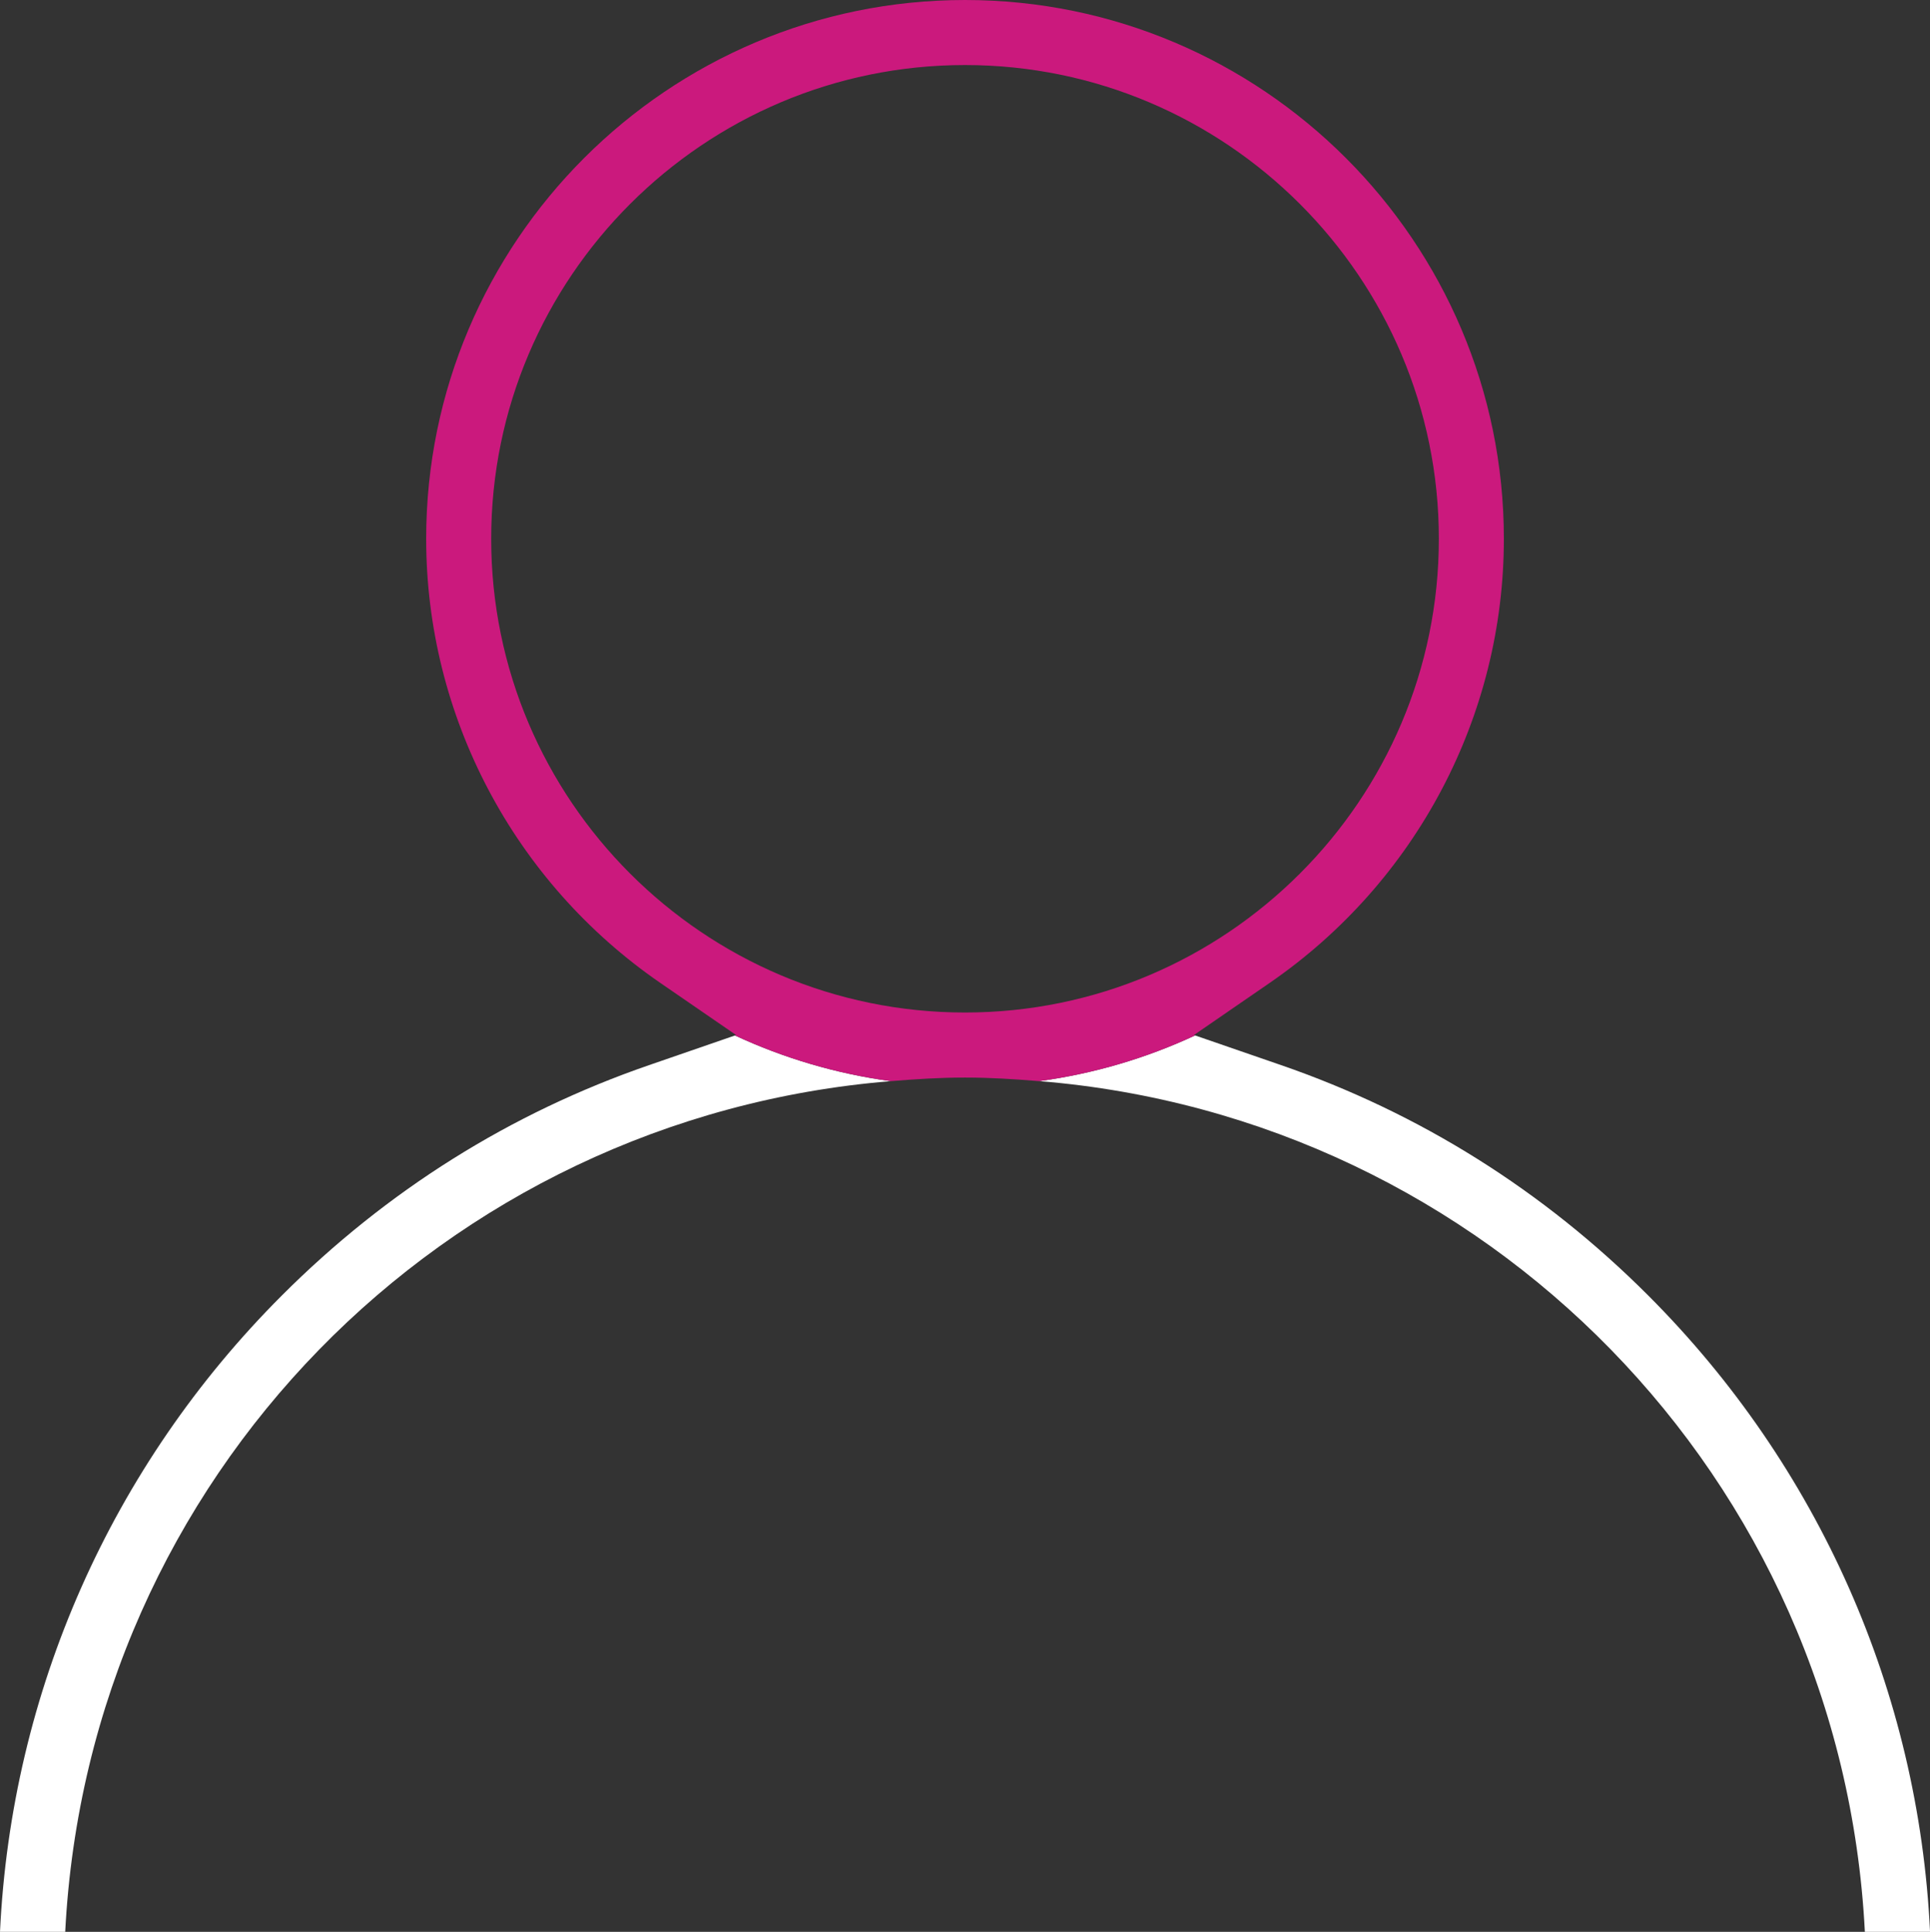
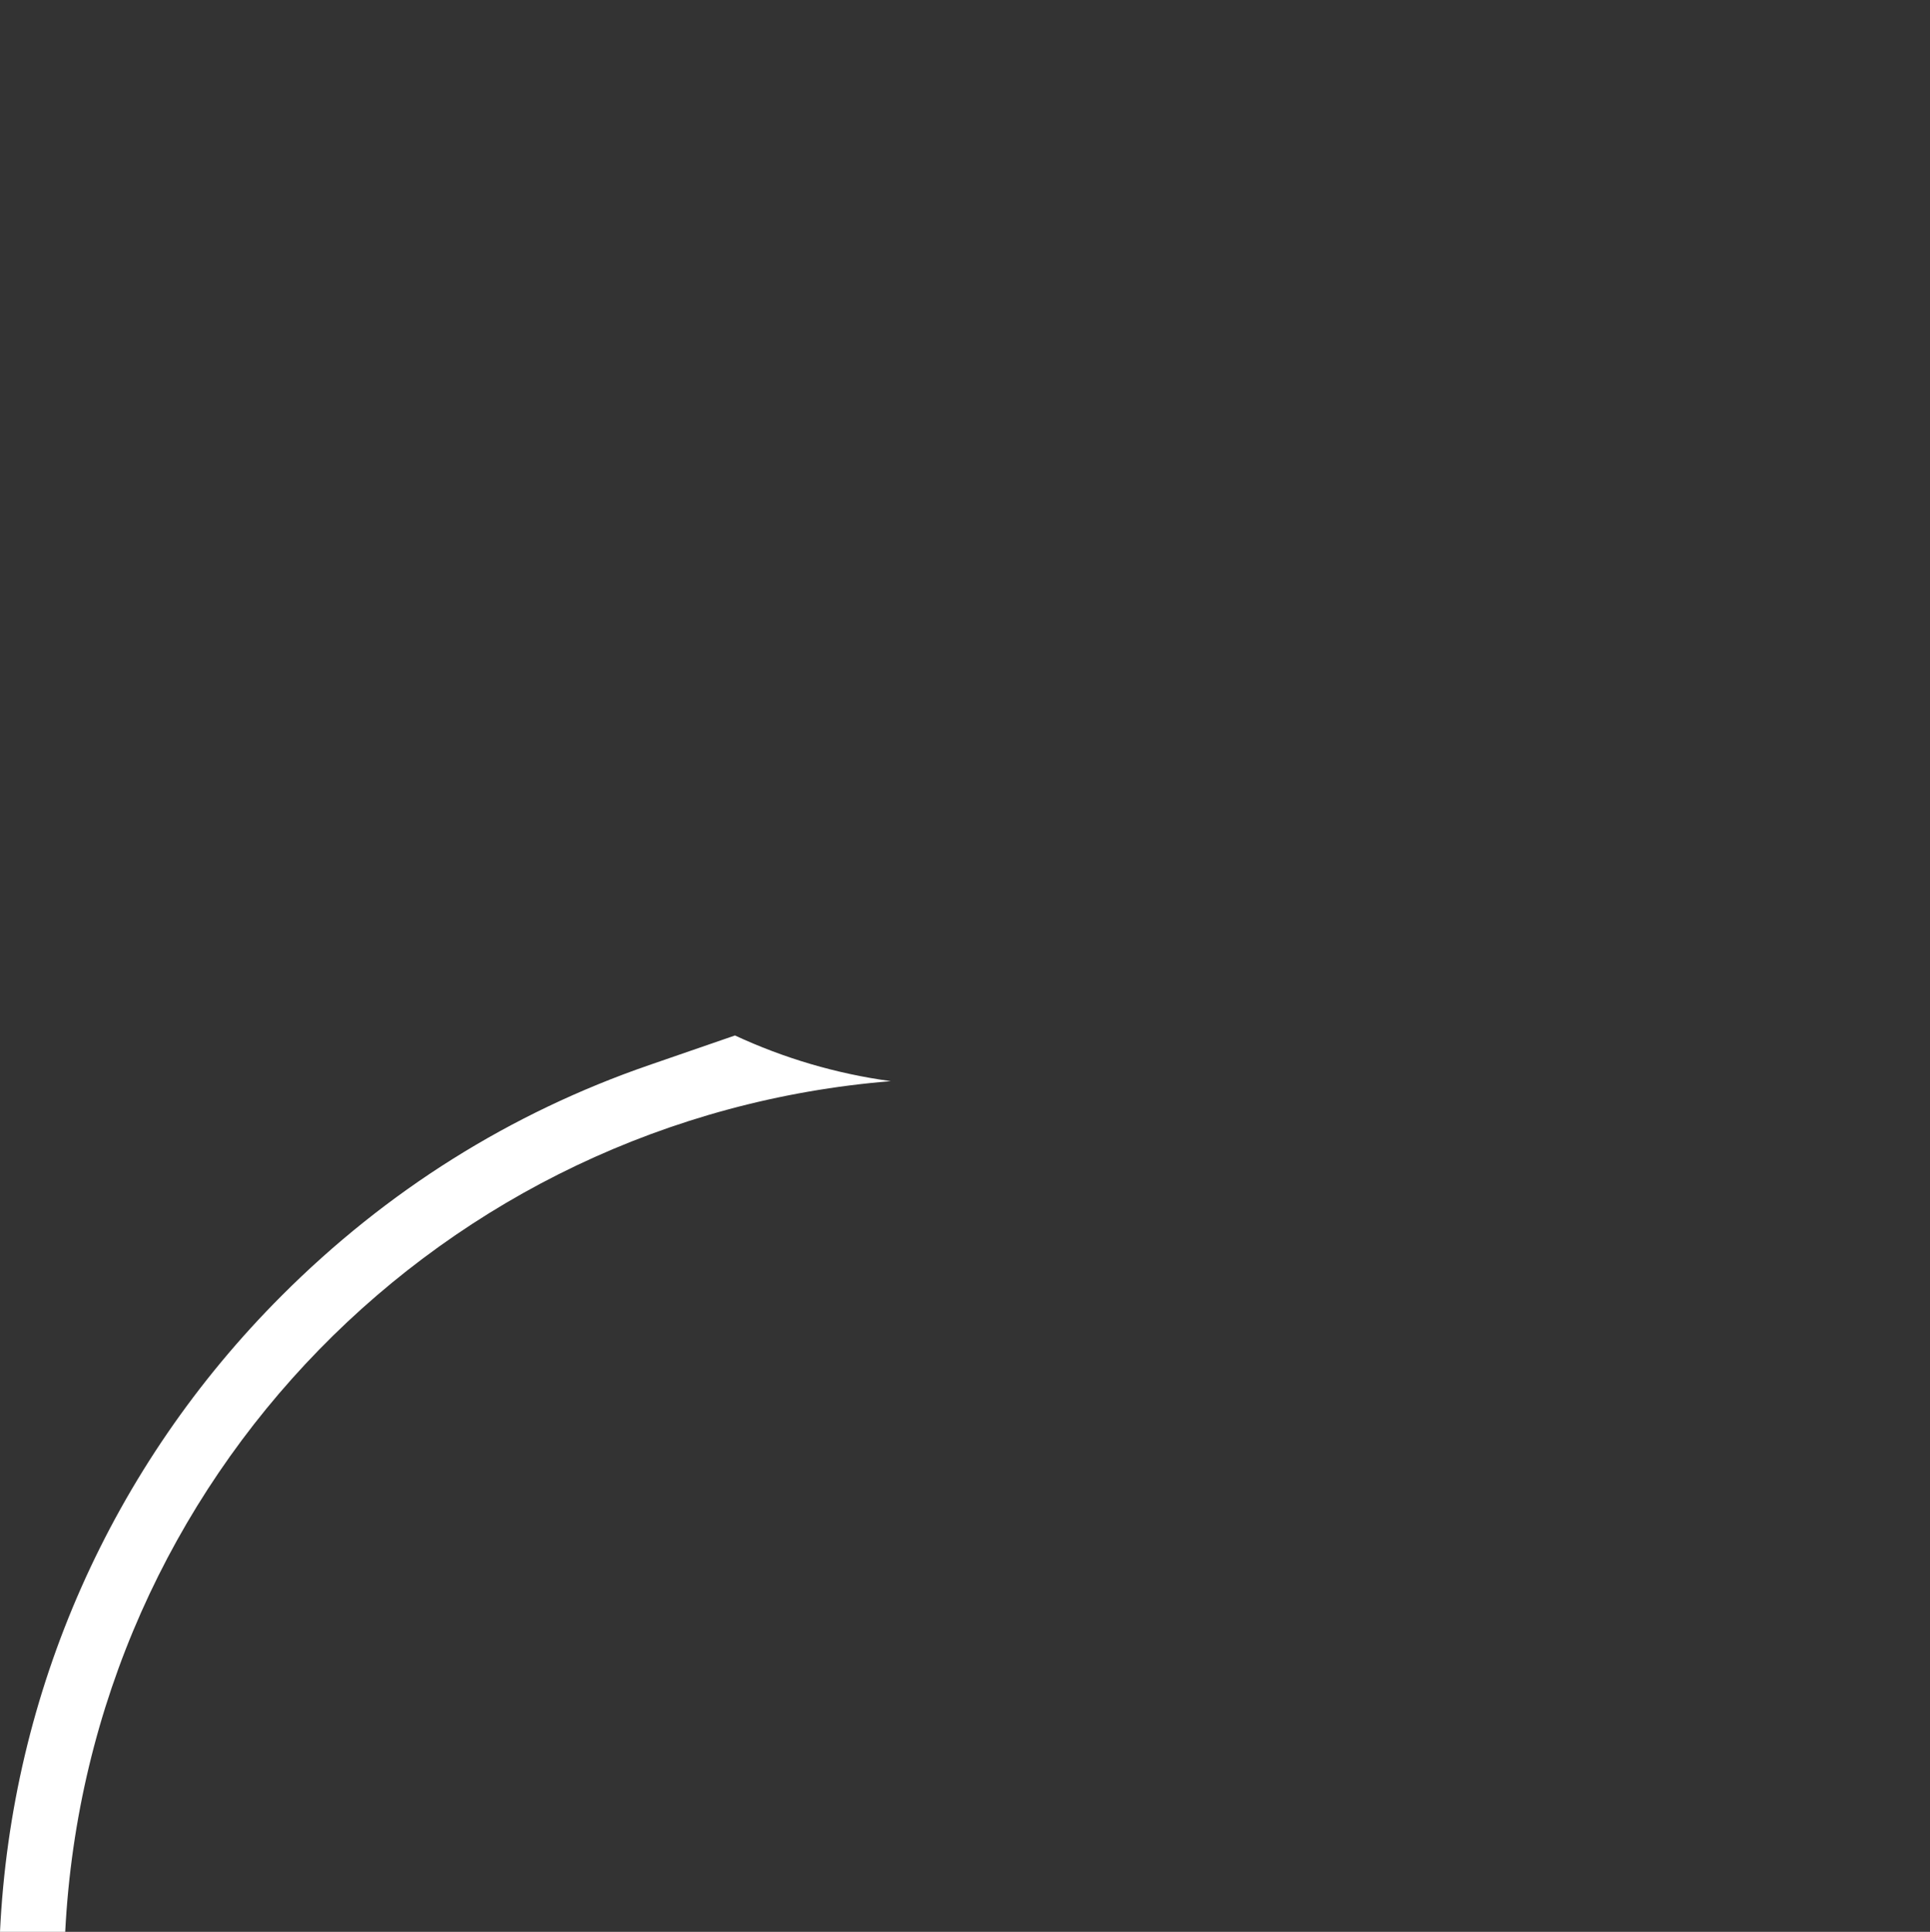
<svg xmlns="http://www.w3.org/2000/svg" version="1.1" id="Layer_1" x="0px" y="0px" width="47.646px" height="47.699px" viewBox="0 0 47.646 47.699" style="enable-background:new 0 0 47.646 47.699;" xml:space="preserve">
  <rect x="0" y="0" width="47.646" height="47.699" fill="#333333" stroke="none" />
-   <path style="fill:#FFFFFF;" d="M40.688,31.985c-2.591-2.592-5.64-4.504-9.062-5.686l-2.123-0.733  c-1.198,0.558-2.489,0.943-3.846,1.128c11.031,0.896,19.807,9.781,20.381,21.005h1.609C47.366,41.772,44.899,36.197,40.688,31.985" />
  <path style="fill:#FFFFFF;" d="M16.021,26.3c-3.422,1.182-6.471,3.094-9.062,5.686C2.748,36.197,0.281,41.773,0,47.699h1.61  c0.573-11.223,9.349-20.108,20.381-21.004c-1.357-0.185-2.648-0.571-3.847-1.128L16.021,26.3z" />
-   <path style="fill:#CB197D;" d="M29.474,25.557l1.875-1.291c3.618-2.492,5.777-6.591,5.777-10.963C37.126,5.968,31.158,0,23.823,0  S10.521,5.968,10.521,13.303c0,4.372,2.159,8.471,5.777,10.964l1.875,1.29l-0.029,0.01c1.198,0.558,2.489,0.943,3.846,1.128  c0.606-0.05,1.215-0.089,1.833-0.089c0.619,0,1.228,0.039,1.833,0.089c1.357-0.185,2.648-0.57,3.847-1.128L29.474,25.557z   M12.126,13.303c0-6.449,5.248-11.697,11.697-11.697s11.698,5.248,11.698,11.697S30.272,25,23.823,25S12.126,19.752,12.126,13.303" />
</svg>